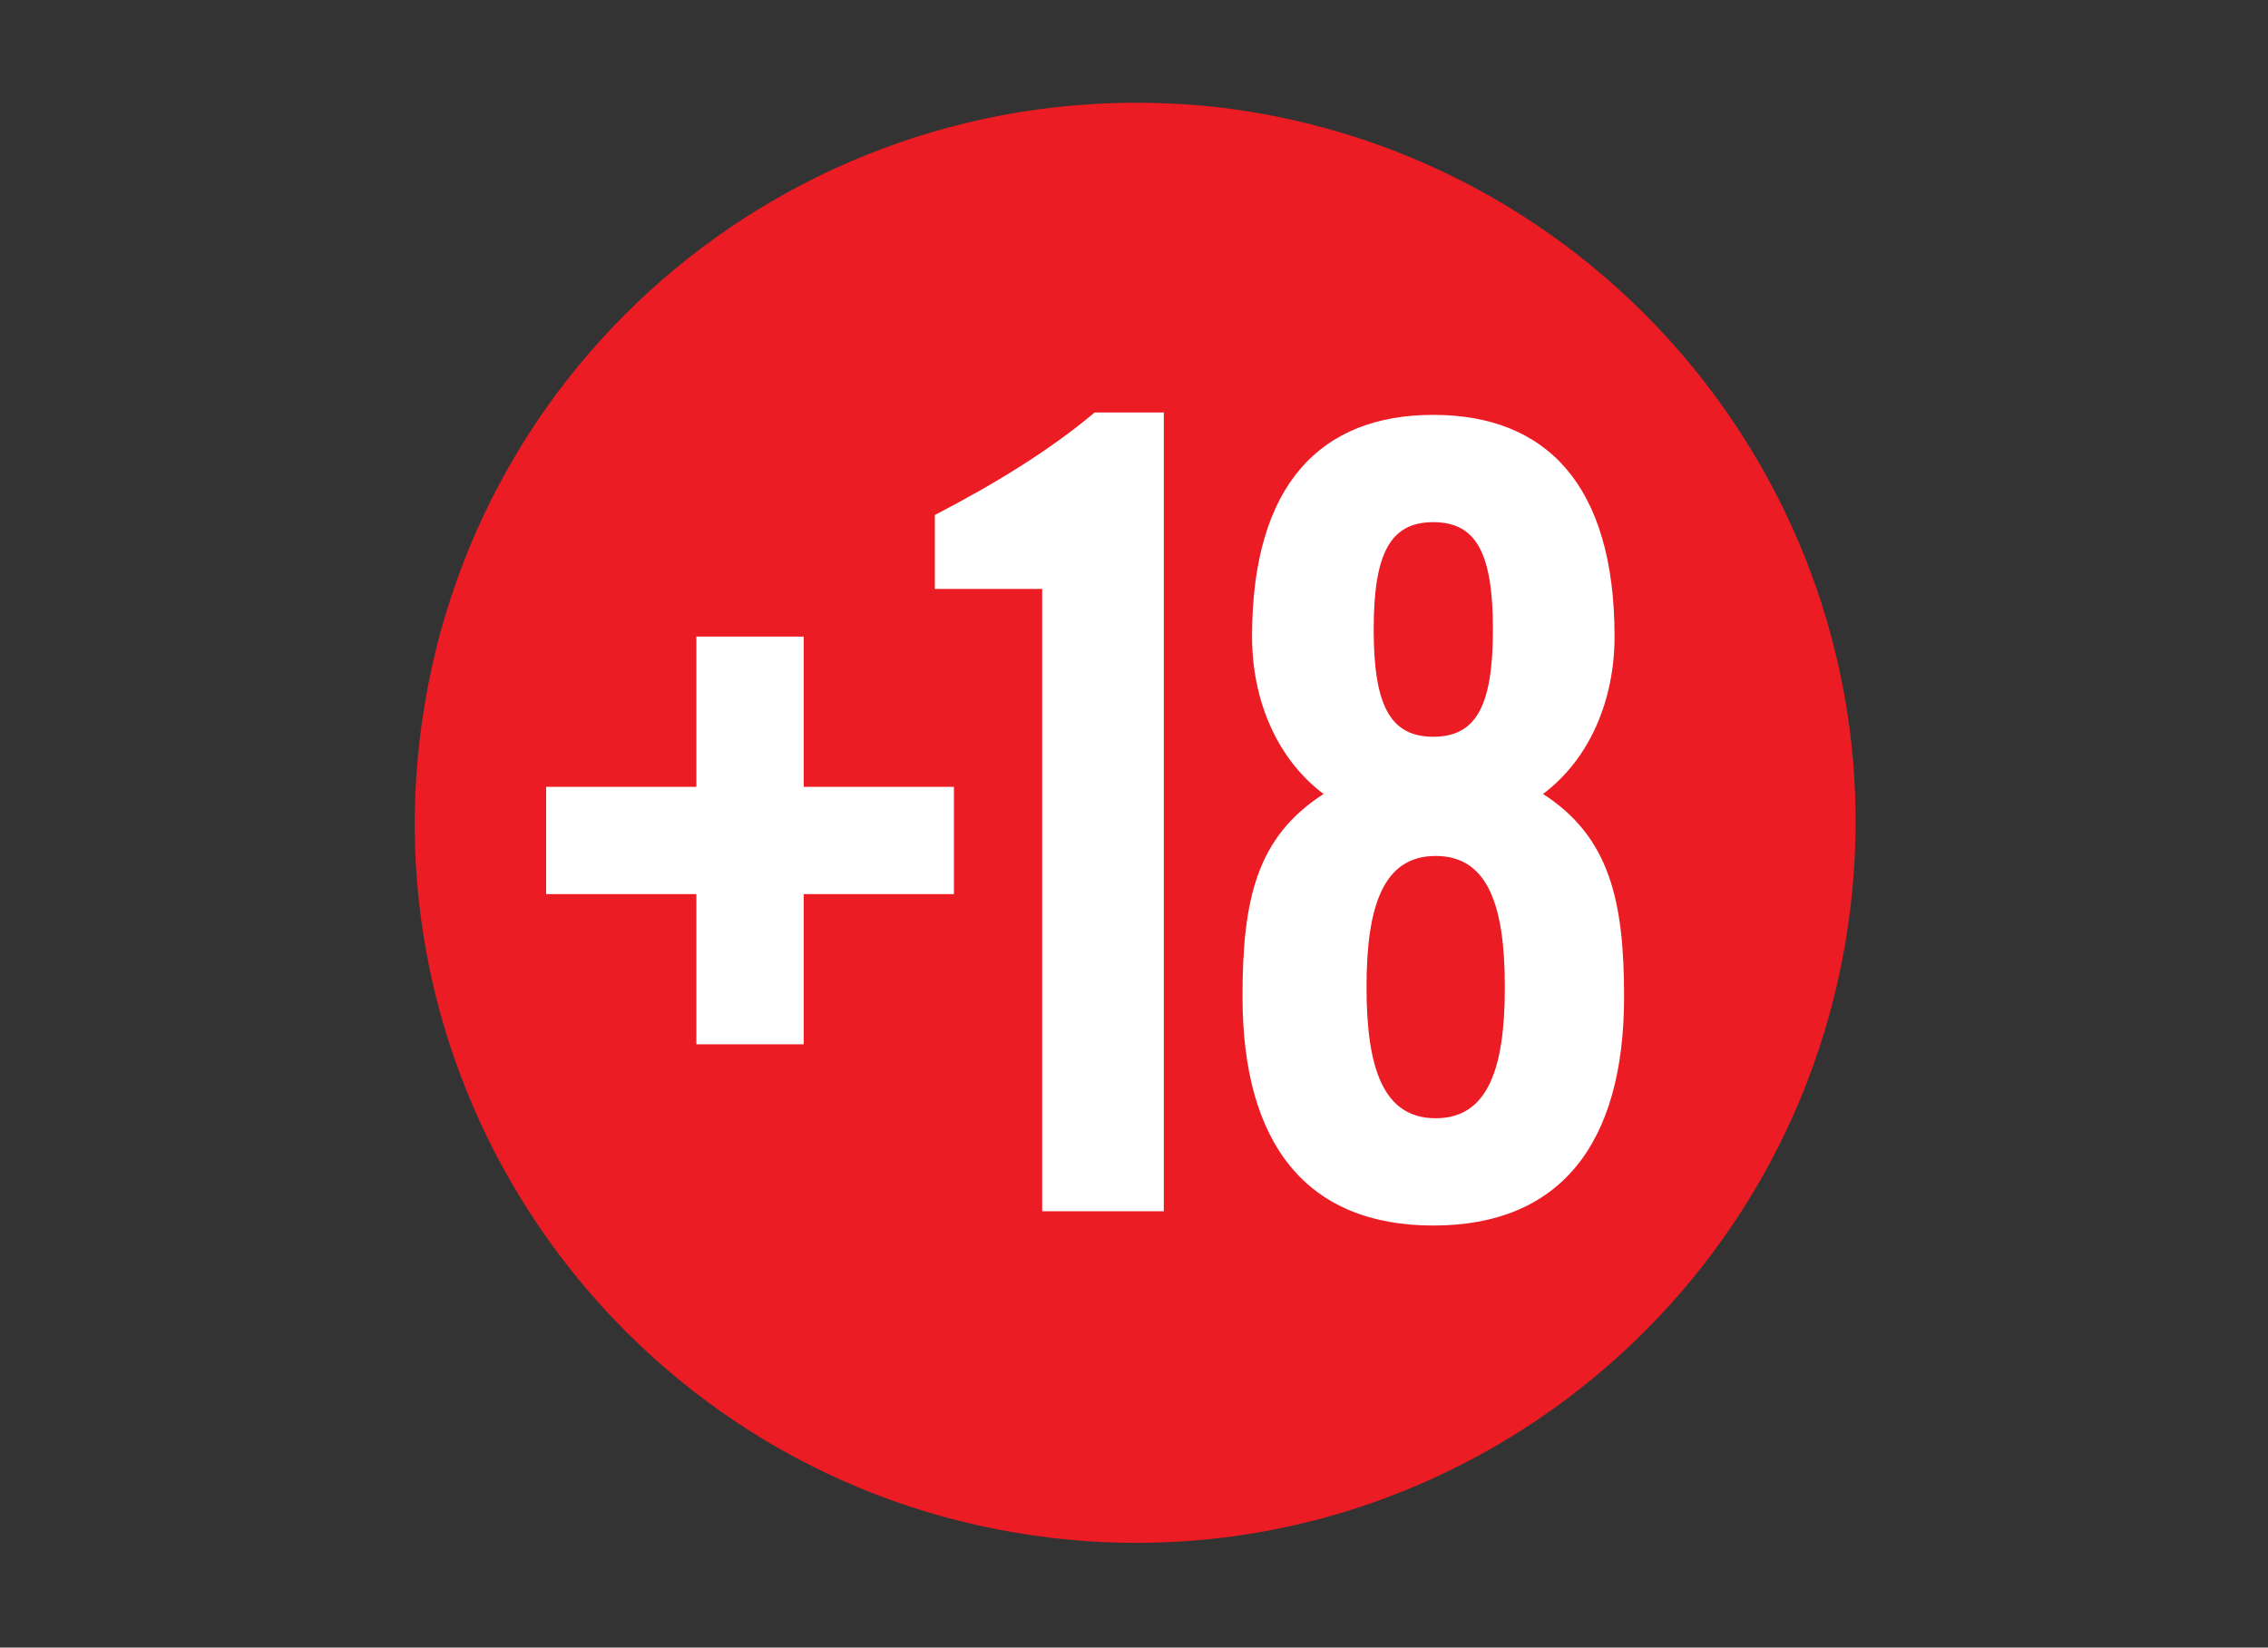
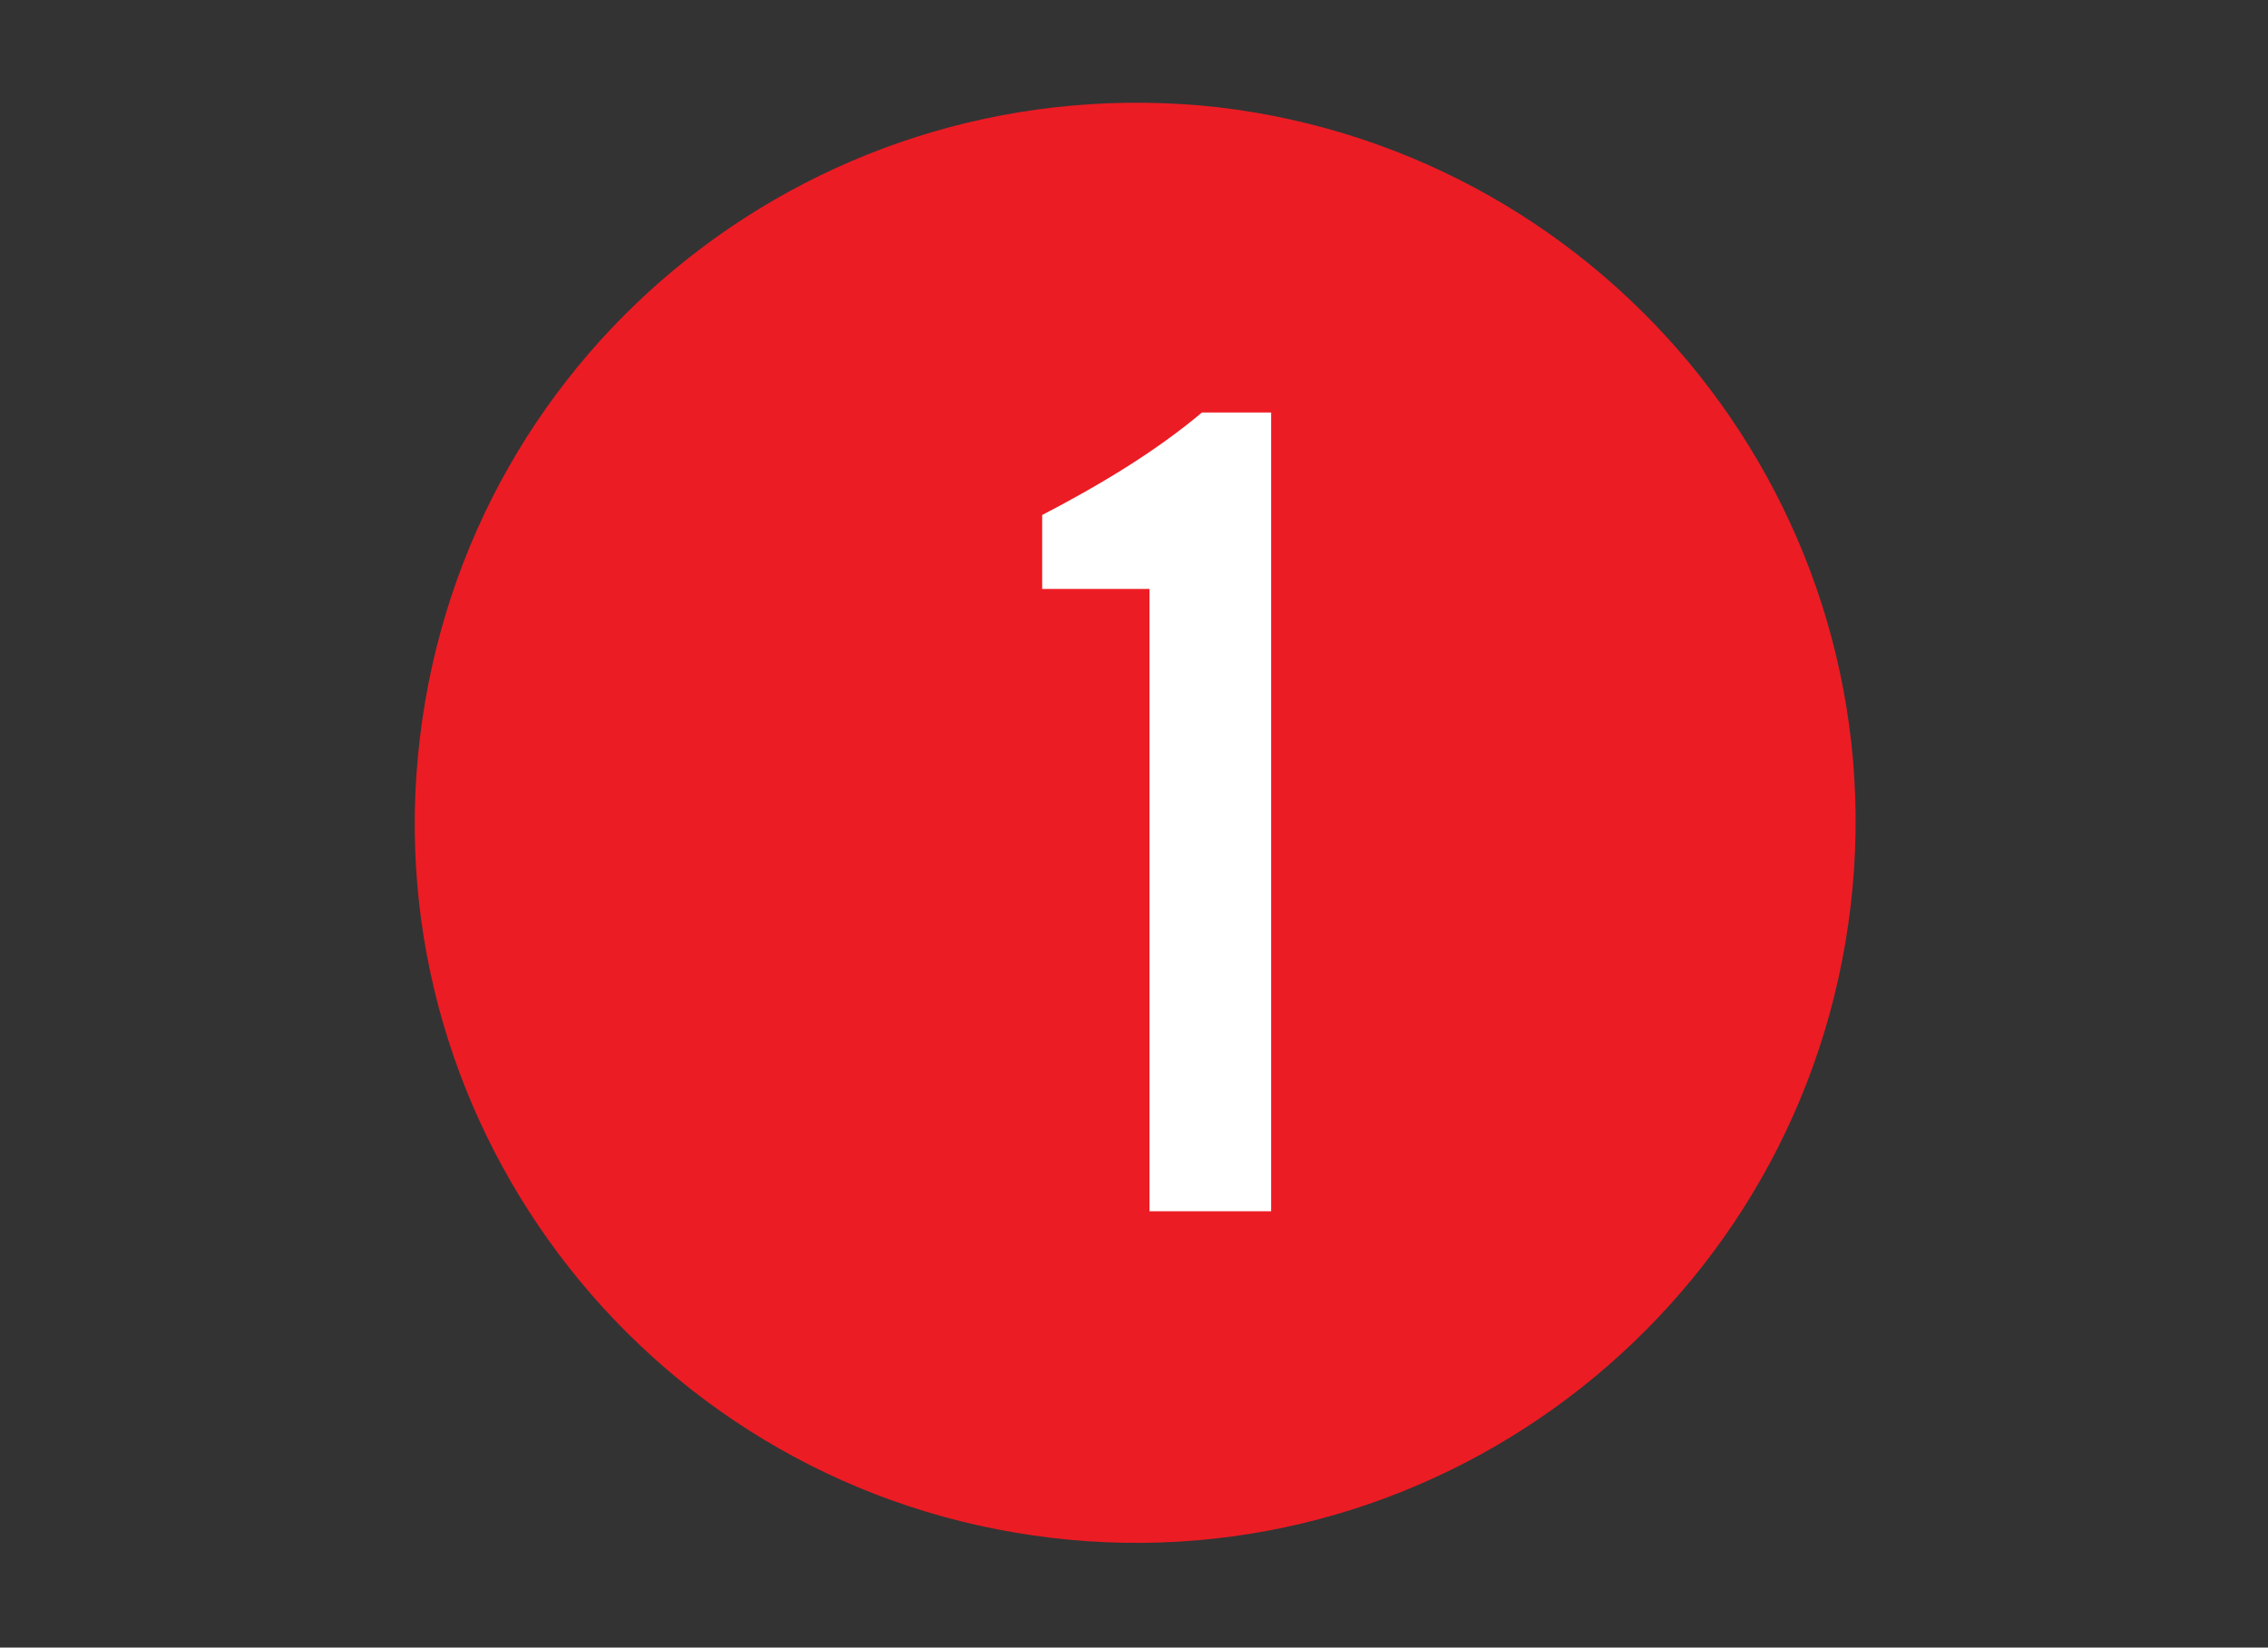
<svg xmlns="http://www.w3.org/2000/svg" version="1.1" id="Layer_1" x="0px" y="0px" viewBox="0 0 95.1 69.1" style="enable-background:new 0 0 95.1 69.1;" xml:space="preserve">
  <rect x="0" y="0" width="95.1" height="69.1" fill="#333333" stroke="none" />
  <style type="text/css">
	.st0{fill:#EC1C24;stroke:#EC1C24;stroke-width:1.81;}
	.st1{fill:#FFFFFF;}
</style>
  <g>
    <path class="st0" d="M18.5,31.1c-1.9,16,9.6,30.6,25.7,32.5c16,1.9,30.6-9.6,32.5-25.7S67,7.3,51,5.4C34.9,3.6,20.4,15,18.5,31.1z" />
    <g>
-       <path class="st1" d="M29.2,26.7h4.5V33H40v4.5h-6.3v6.3h-4.5v-6.3h-6.3V33h6.3L29.2,26.7L29.2,26.7z" />
-       <path class="st1" d="M43.7,24.7h-4.5v-3.1c2.5-1.3,4.8-2.7,6.7-4.3h2.9v33.5h-5.1V24.7z" />
-       <path class="st1" d="M55.5,33.3c-2-1.5-3-4-3-6.6c0-6.4,2.9-9.3,7.6-9.3s7.6,2.9,7.6,9.3c0,2.6-1,5.1-3,6.6    c2.8,1.8,3.4,4.5,3.4,8.5c0,6.2-2.7,9.6-8,9.6c-5.3,0-8-3.4-8-9.6C52.1,37.7,52.7,35.1,55.5,33.3z M63.1,41.4    c0-3.4-0.7-5.5-2.9-5.5c-2.2,0-2.9,2.1-2.9,5.5c0,3.4,0.7,5.5,2.9,5.5C62.4,46.9,63.1,44.8,63.1,41.4z M62.6,26.4    c0-3.2-0.7-4.5-2.5-4.5c-1.8,0-2.5,1.3-2.5,4.5s0.7,4.5,2.5,4.5C61.9,30.9,62.6,29.6,62.6,26.4z" />
+       <path class="st1" d="M43.7,24.7v-3.1c2.5-1.3,4.8-2.7,6.7-4.3h2.9v33.5h-5.1V24.7z" />
    </g>
  </g>
</svg>